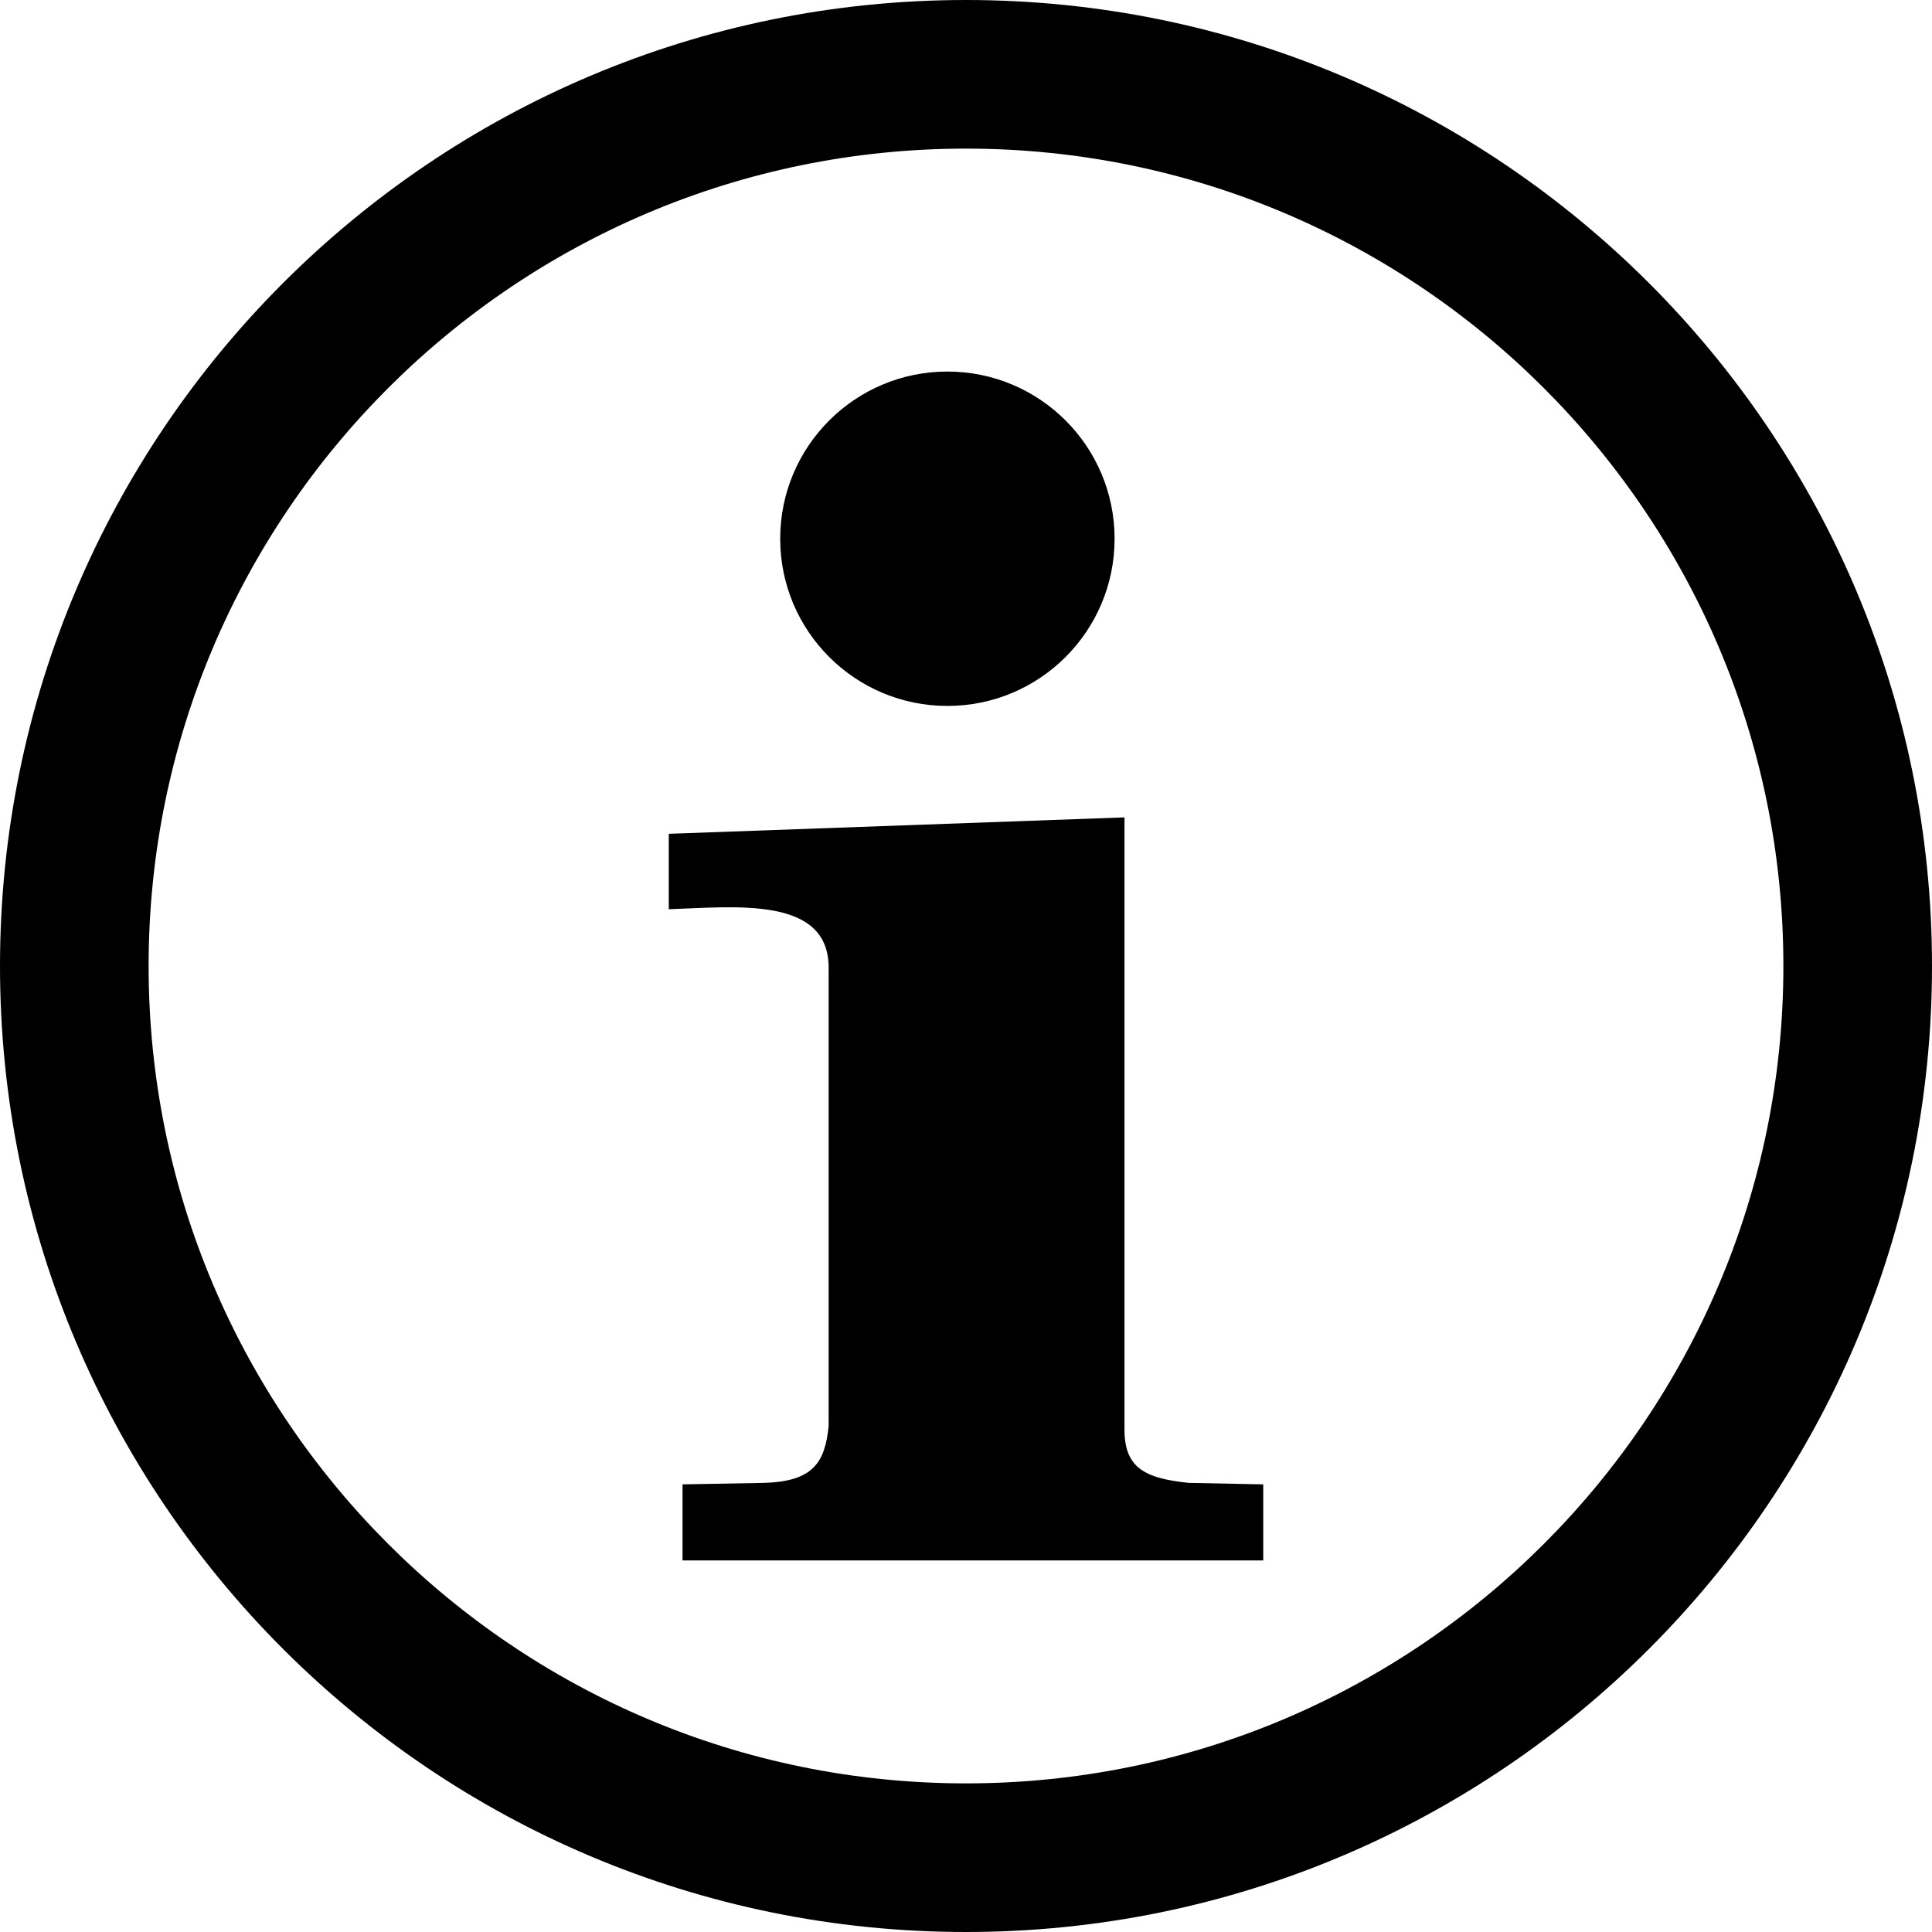
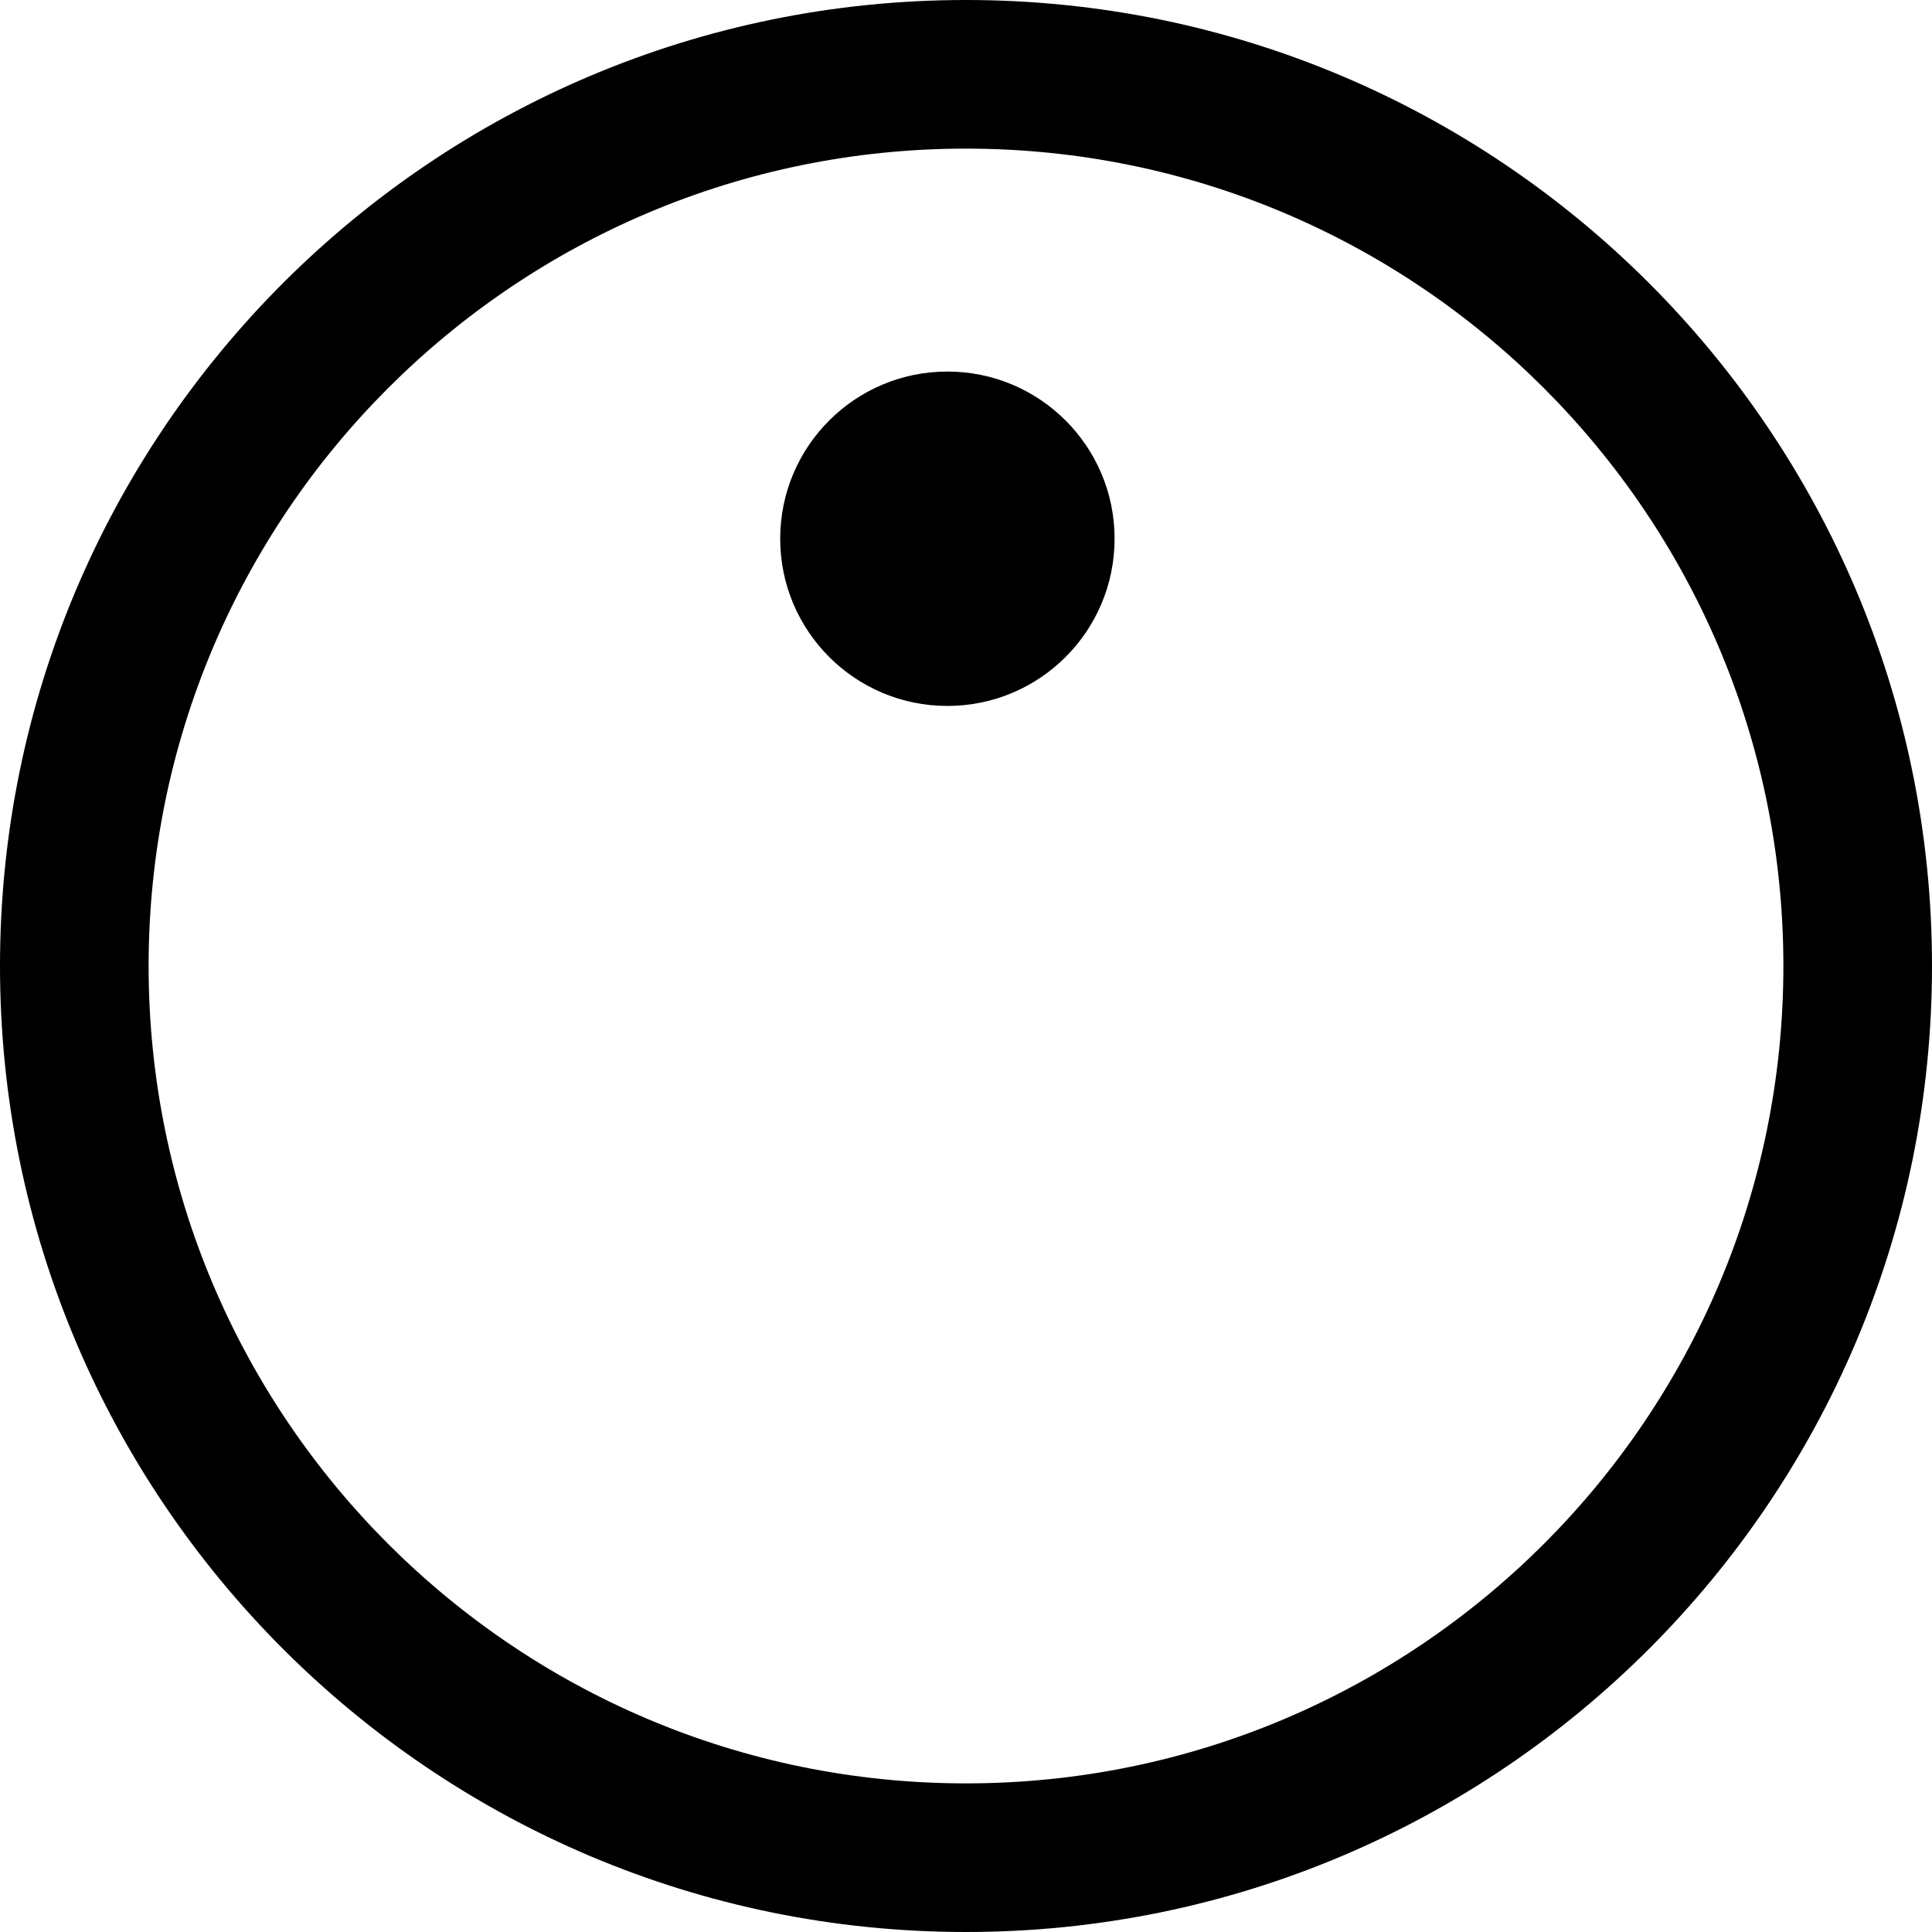
<svg xmlns="http://www.w3.org/2000/svg" version="1.1" id="Layer_1" x="0px" y="0px" width="130px" height="130px" viewBox="15 15 130 130" enable-background="new 15 15 130 130" xml:space="preserve">
  <g>
    <path fill="#000000" d="M80,15c-35.88,0-65,29.12-65,65s29.12,65,65,65s65-29.12,65-65S115.88,15,80,15z M80,25   c30.359,0,55,24.64,55,55s-24.641,55-55,55c-30.36,0-55-24.64-55-55S49.64,25,80,25z" />
    <path fill="#000000" d="M89.998,51.251c0,6.213-5.036,11.25-11.25,11.25c-6.213,0-11.25-5.037-11.25-11.25   c0-6.214,5.037-11.25,11.25-11.25C84.962,40,89.998,45.037,89.998,51.251z" />
-     <path fill="#000000" d="M90.665,110.96c-0.069,2.729,1.211,3.5,4.327,3.82l5.008,0.1V120H60.927v-5.12l5.503-0.1   c3.291-0.101,4.082-1.38,4.327-3.82V80.147c0.035-4.879-6.296-4.113-10.757-3.968v-5.074L90.665,70" />
  </g>
</svg>